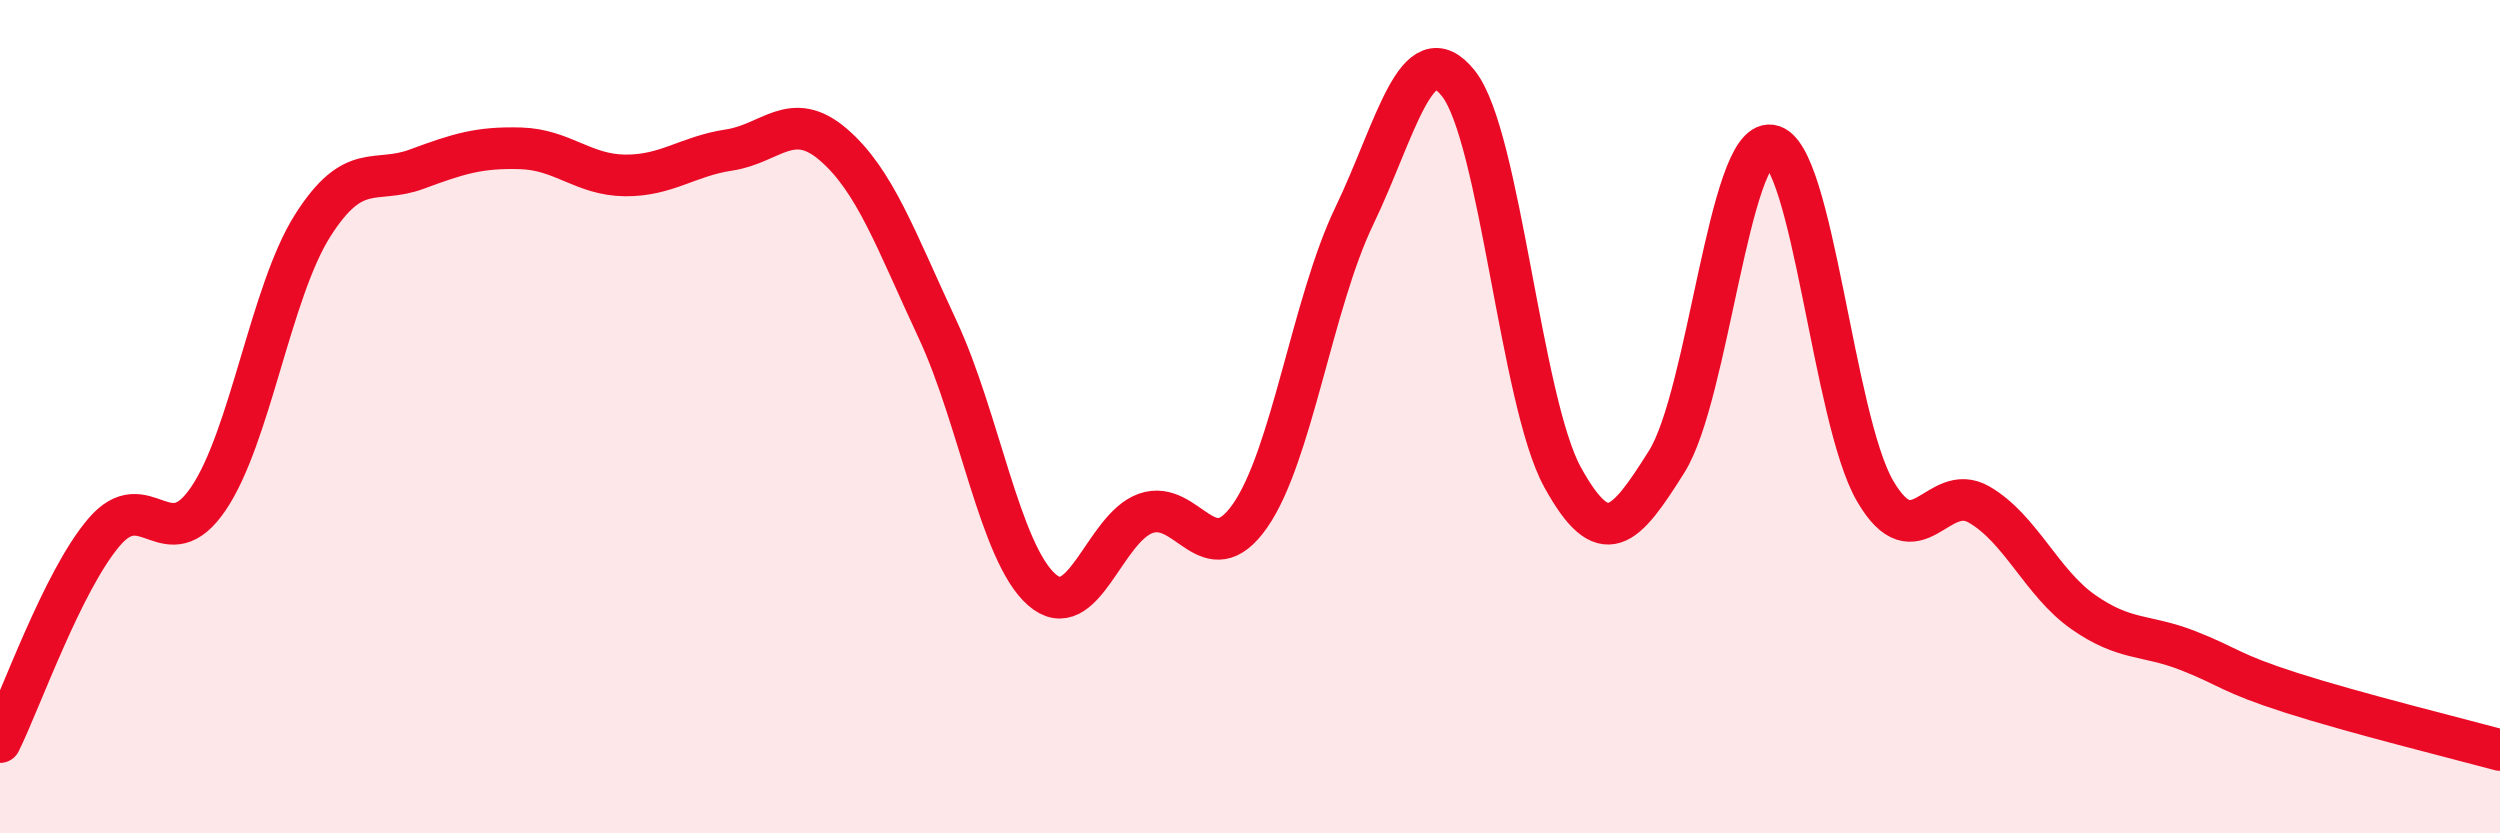
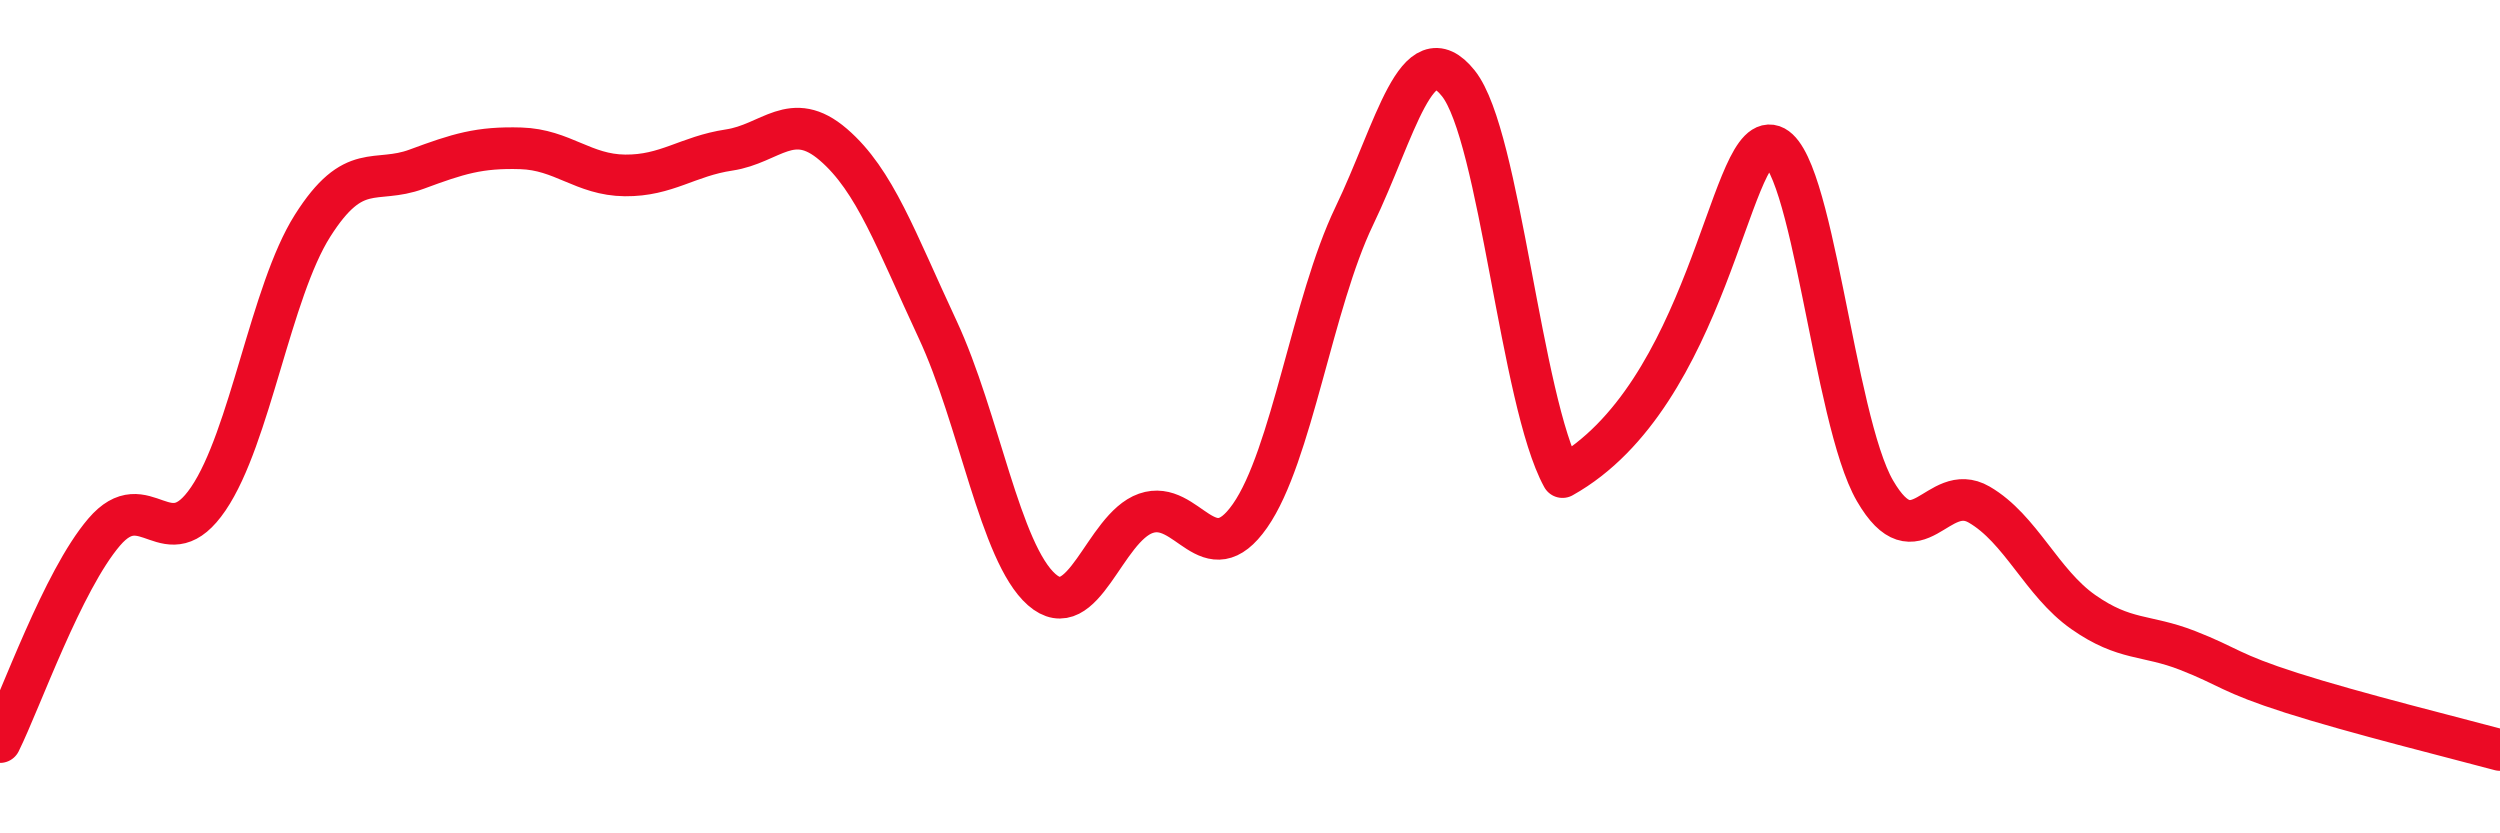
<svg xmlns="http://www.w3.org/2000/svg" width="60" height="20" viewBox="0 0 60 20">
-   <path d="M 0,17.81 C 0.5,16.8 1.5,13.94 2.5,12.77 C 3.5,11.6 4,13.44 5,11.97 C 6,10.5 6.5,7 7.5,5.42 C 8.5,3.84 9,4.43 10,4.06 C 11,3.69 11.5,3.53 12.5,3.56 C 13.5,3.59 14,4.2 15,4.21 C 16,4.22 16.5,3.75 17.5,3.6 C 18.5,3.45 19,2.61 20,3.47 C 21,4.33 21.5,5.76 22.5,7.9 C 23.5,10.04 24,13.27 25,14.15 C 26,15.03 26.5,12.67 27.5,12.32 C 28.5,11.97 29,13.81 30,12.38 C 31,10.95 31.5,7.27 32.5,5.19 C 33.5,3.11 34,0.75 35,2 C 36,3.25 36.5,9.63 37.5,11.45 C 38.5,13.27 39,12.67 40,11.08 C 41,9.49 41.5,3.35 42.5,3.49 C 43.5,3.63 44,10.06 45,11.78 C 46,13.5 46.5,11.53 47.5,12.11 C 48.5,12.69 49,13.99 50,14.69 C 51,15.39 51.5,15.22 52.5,15.61 C 53.5,16 53.5,16.15 55,16.63 C 56.5,17.11 59,17.73 60,18L60 20L0 20Z" fill="#EB0A25" opacity="0.1" stroke-linecap="round" stroke-linejoin="round" />
-   <path d="M 0,17.81 C 0.5,16.8 1.5,13.94 2.5,12.77 C 3.5,11.6 4,13.44 5,11.97 C 6,10.5 6.5,7 7.5,5.42 C 8.5,3.84 9,4.43 10,4.06 C 11,3.69 11.5,3.53 12.5,3.56 C 13.5,3.59 14,4.2 15,4.21 C 16,4.22 16.5,3.75 17.5,3.6 C 18.5,3.45 19,2.61 20,3.47 C 21,4.33 21.5,5.76 22.5,7.9 C 23.5,10.04 24,13.27 25,14.15 C 26,15.03 26.5,12.67 27.5,12.32 C 28.5,11.97 29,13.81 30,12.38 C 31,10.95 31.5,7.27 32.5,5.19 C 33.5,3.11 34,0.75 35,2 C 36,3.25 36.5,9.63 37.5,11.45 C 38.5,13.27 39,12.67 40,11.08 C 41,9.49 41.5,3.35 42.5,3.49 C 43.5,3.63 44,10.06 45,11.78 C 46,13.5 46.5,11.53 47.5,12.11 C 48.5,12.69 49,13.99 50,14.69 C 51,15.39 51.5,15.22 52.5,15.61 C 53.5,16 53.5,16.15 55,16.63 C 56.5,17.11 59,17.73 60,18" stroke="#EB0A25" stroke-width="1" fill="none" stroke-linecap="round" stroke-linejoin="round" />
+   <path d="M 0,17.81 C 0.5,16.8 1.5,13.94 2.5,12.77 C 3.5,11.6 4,13.44 5,11.97 C 6,10.5 6.5,7 7.5,5.42 C 8.5,3.84 9,4.43 10,4.06 C 11,3.69 11.5,3.53 12.5,3.56 C 13.5,3.59 14,4.2 15,4.21 C 16,4.22 16.5,3.75 17.5,3.6 C 18.5,3.45 19,2.61 20,3.47 C 21,4.33 21.5,5.76 22.5,7.9 C 23.5,10.04 24,13.27 25,14.15 C 26,15.03 26.5,12.67 27.5,12.32 C 28.5,11.97 29,13.81 30,12.38 C 31,10.95 31.5,7.27 32.5,5.19 C 33.5,3.11 34,0.75 35,2 C 36,3.25 36.5,9.63 37.5,11.45 C 41,9.49 41.5,3.35 42.5,3.49 C 43.5,3.63 44,10.06 45,11.78 C 46,13.5 46.5,11.53 47.5,12.11 C 48.5,12.69 49,13.99 50,14.69 C 51,15.39 51.5,15.22 52.5,15.61 C 53.5,16 53.5,16.15 55,16.63 C 56.5,17.11 59,17.73 60,18" stroke="#EB0A25" stroke-width="1" fill="none" stroke-linecap="round" stroke-linejoin="round" />
</svg>